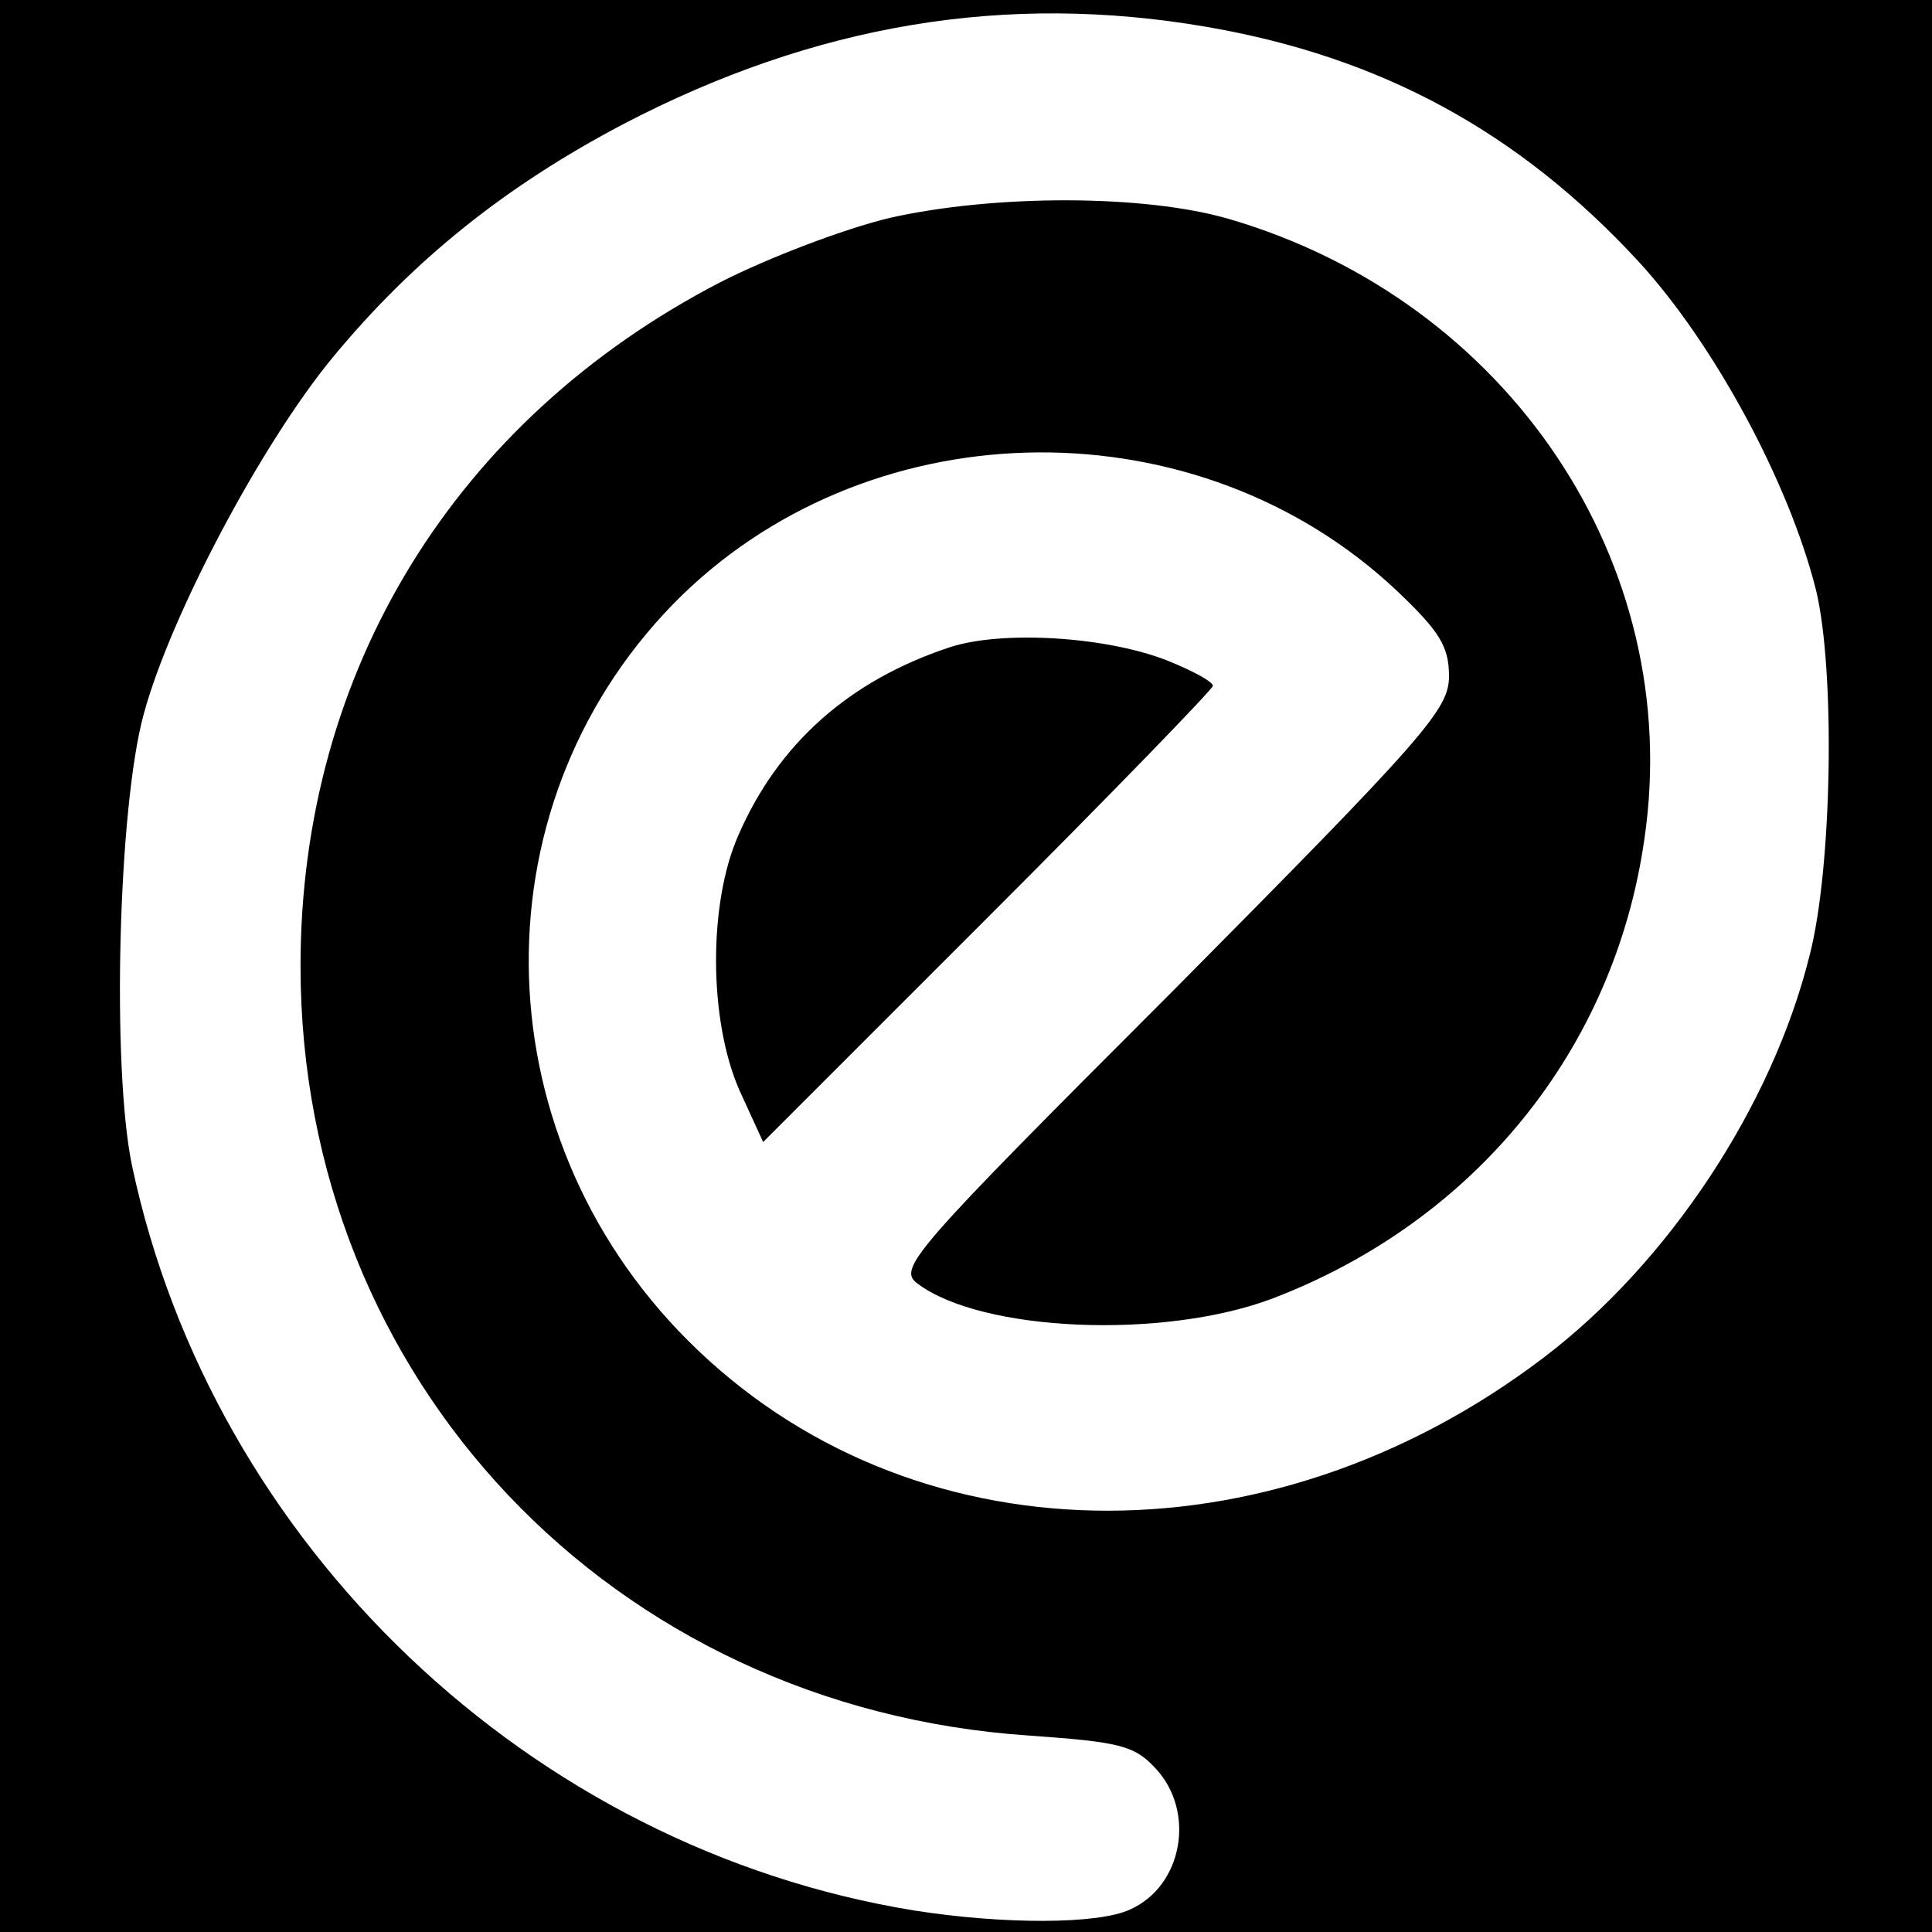
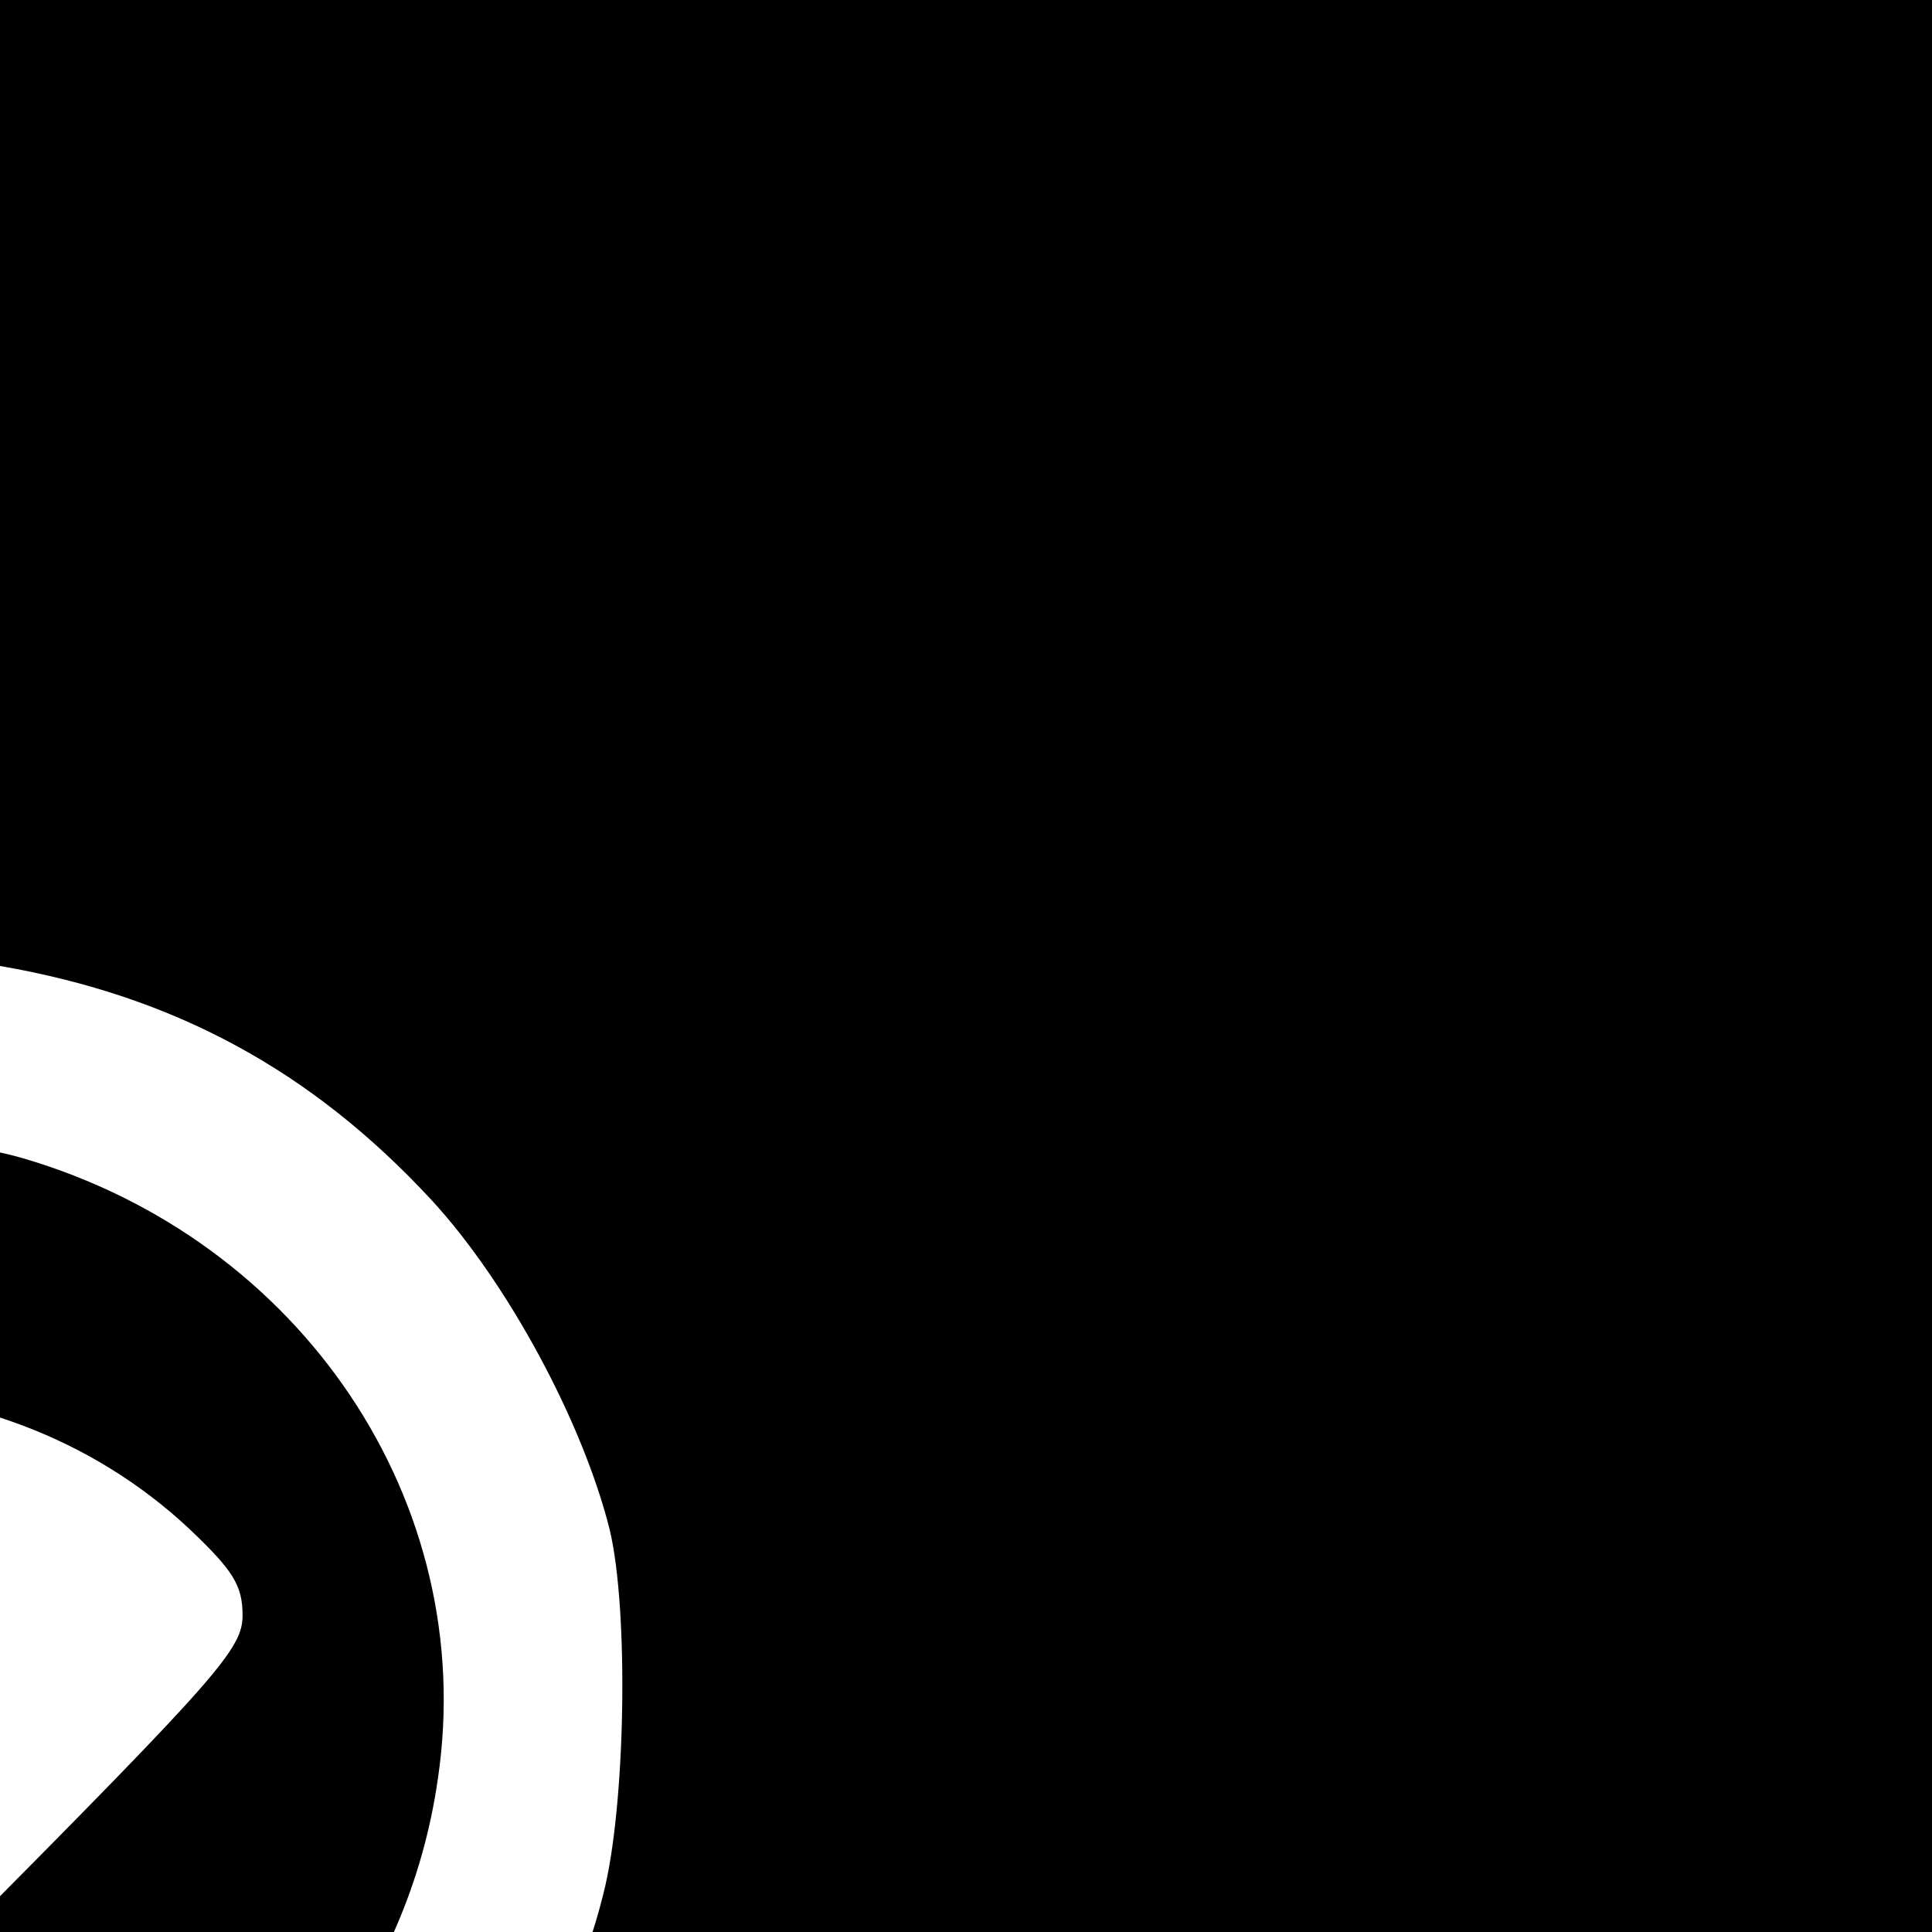
<svg xmlns="http://www.w3.org/2000/svg" version="1.0" width="180pt" height="180pt" viewBox="0 0 180 180" preserveAspectRatio="xMidYMid meet">
  <g transform="translate(0,180) scale(0.1,-0.1)" fill="#000000" stroke="none">
-     <path d="M0 900 l0 -900 900 0 900 0 0 900 0 900 -900 0 -900 0 0 -900z m1124 875 c163 -28 291 -98 402 -218 71 -77 141 -207 166 -307 18 -75 15 -259 -6 -340 -35 -141 -132 -287 -248 -375 -258 -196 -592 -189 -797 16 -196 196 -198 507 -5 695 181 175 481 177 665 4 40 -38 49 -52 49 -80 0 -31 -22 -56 -257 -293 -245 -245 -257 -259 -238 -273 60 -45 229 -52 330 -14 189 72 319 232 347 428 38 257 -127 502 -387 578 -79 23 -218 23 -316 1 -42 -10 -113 -37 -158 -60 -247 -128 -391 -362 -391 -637 0 -385 290 -691 679 -717 84 -6 98 -9 118 -31 37 -40 25 -109 -24 -131 -30 -14 -118 -14 -201 -1 -358 58 -654 340 -729 694 -19 91 -13 334 11 421 25 92 110 252 176 332 76 92 162 160 270 217 180 94 358 123 544 91z" />
-     <path d="M885 1197 c-94 -31 -160 -90 -197 -175 -28 -63 -28 -172 1 -238 l22 -48 209 209 c116 116 210 213 210 216 0 4 -19 14 -41 23 -57 23 -155 29 -204 13z" />
+     <path d="M0 900 l0 -900 900 0 900 0 0 900 0 900 -900 0 -900 0 0 -900z c163 -28 291 -98 402 -218 71 -77 141 -207 166 -307 18 -75 15 -259 -6 -340 -35 -141 -132 -287 -248 -375 -258 -196 -592 -189 -797 16 -196 196 -198 507 -5 695 181 175 481 177 665 4 40 -38 49 -52 49 -80 0 -31 -22 -56 -257 -293 -245 -245 -257 -259 -238 -273 60 -45 229 -52 330 -14 189 72 319 232 347 428 38 257 -127 502 -387 578 -79 23 -218 23 -316 1 -42 -10 -113 -37 -158 -60 -247 -128 -391 -362 -391 -637 0 -385 290 -691 679 -717 84 -6 98 -9 118 -31 37 -40 25 -109 -24 -131 -30 -14 -118 -14 -201 -1 -358 58 -654 340 -729 694 -19 91 -13 334 11 421 25 92 110 252 176 332 76 92 162 160 270 217 180 94 358 123 544 91z" />
  </g>
</svg>